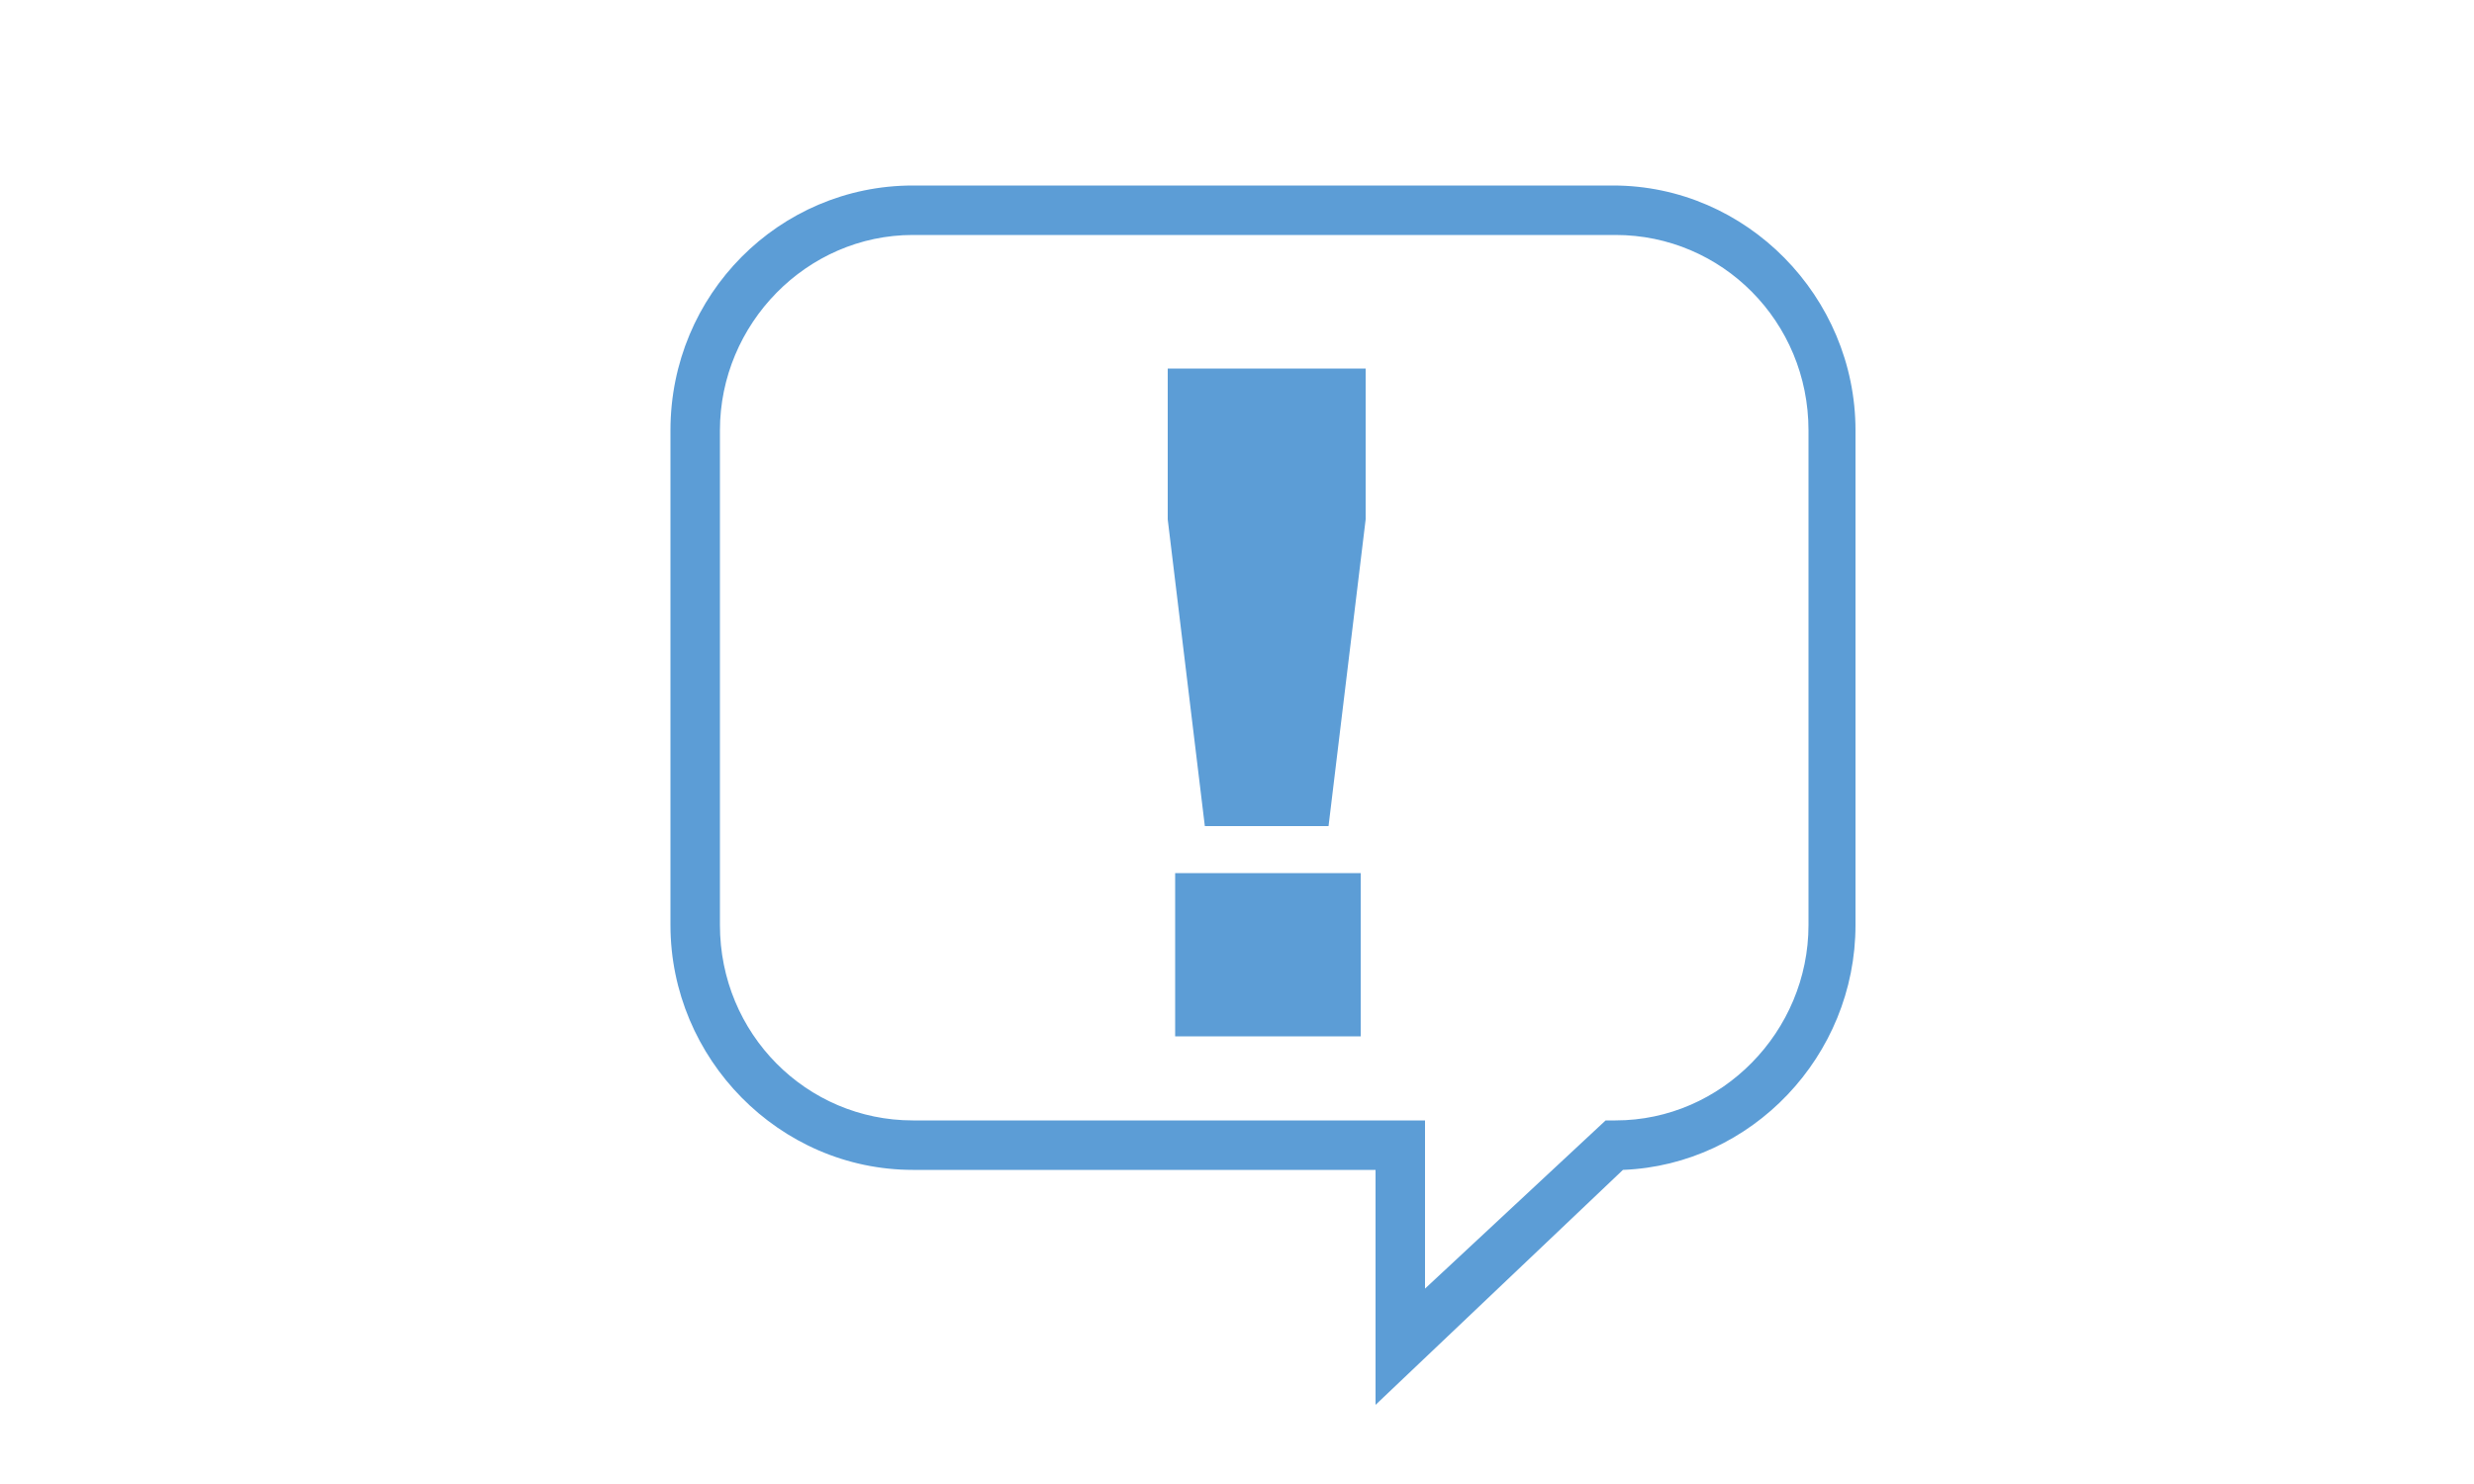
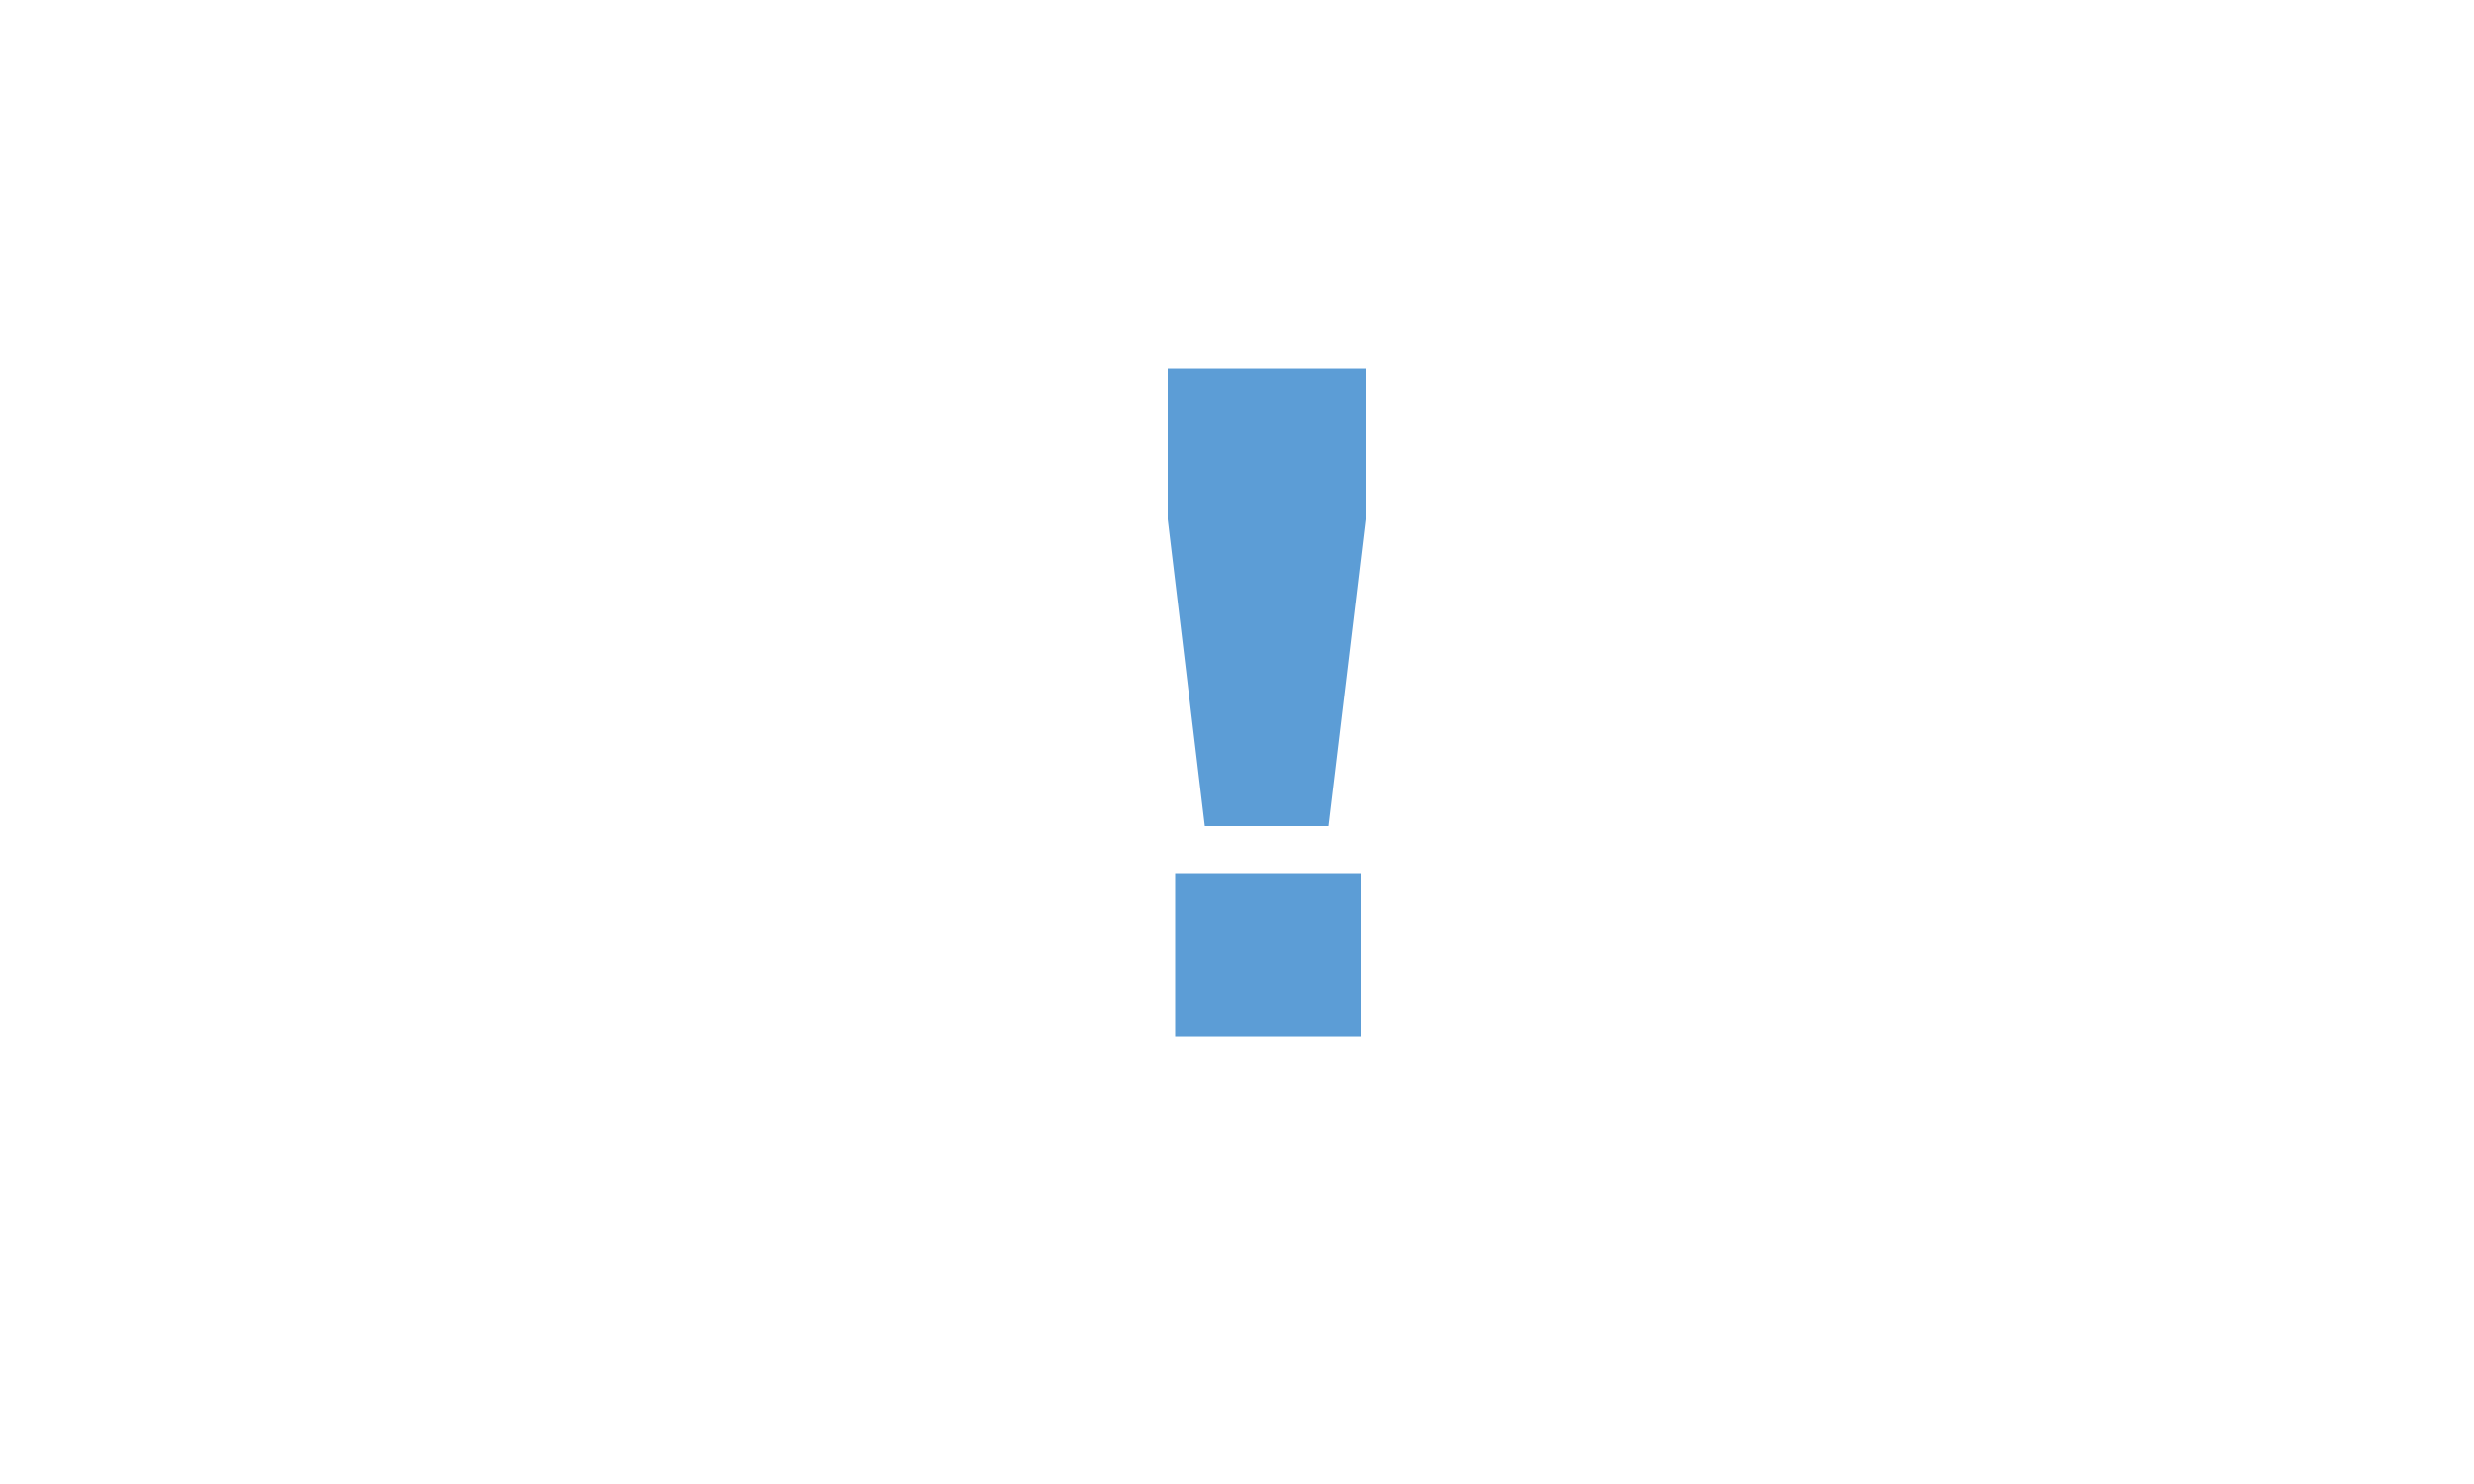
<svg xmlns="http://www.w3.org/2000/svg" version="1.1" id="Warstwa_1" x="0px" y="0px" viewBox="0 0 100 60" style="enable-background:new 0 0 100 60;" xml:space="preserve">
  <style type="text/css">
	.st0{fill:#5C9DD6;}
	.st1{fill:#5C9DD5;}
	.st2{fill:none;}
	.st3{fill:none;stroke:#5C9DD6;stroke-linecap:round;stroke-linejoin:round;stroke-miterlimit:10;}
	.st4{opacity:0.6;fill:#5C9DD6;}
	.st5{fill:none;stroke:#5C9DD6;stroke-width:3;stroke-linecap:round;stroke-linejoin:round;stroke-miterlimit:10;}
	.st6{fill:none;stroke:#5C9DD6;stroke-miterlimit:10;}
	.st7{fill:#579FD7;}
	.st8{fill:#5C9CD5;}
	.st9{fill:url(#SVGID_1_);}
	.st10{fill:url(#SVGID_2_);}
	.st11{fill:url(#SVGID_3_);}
	.st12{fill:url(#SVGID_4_);}
	.st13{fill:#599ED6;}
</style>
  <g>
-     <path class="st0" d="M55.6,56.8v-9.5H36.9c-5.4,0-9.8-4.5-9.8-9.9v-20c0-5.5,4.4-9.9,9.8-9.9h28.3c5.4,0,9.8,4.5,9.8,9.9v20   c0,5.3-4.2,9.7-9.4,9.9L55.6,56.8z M36.9,9.5c-4.3,0-7.8,3.6-7.8,7.9v20c0,4.4,3.5,7.9,7.8,7.9h20.7v6.8l7.3-6.8h0.4   c4.3,0,7.8-3.6,7.8-7.9v-20c0-4.4-3.5-7.9-7.8-7.9H36.9z" />
-   </g>
+     </g>
  <g>
    <path class="st0" d="M47.2,14.9h8V21l-1.5,12.4h-5L47.2,21V14.9z M47.5,35.3H55v6.6h-7.5V35.3z" />
  </g>
</svg>